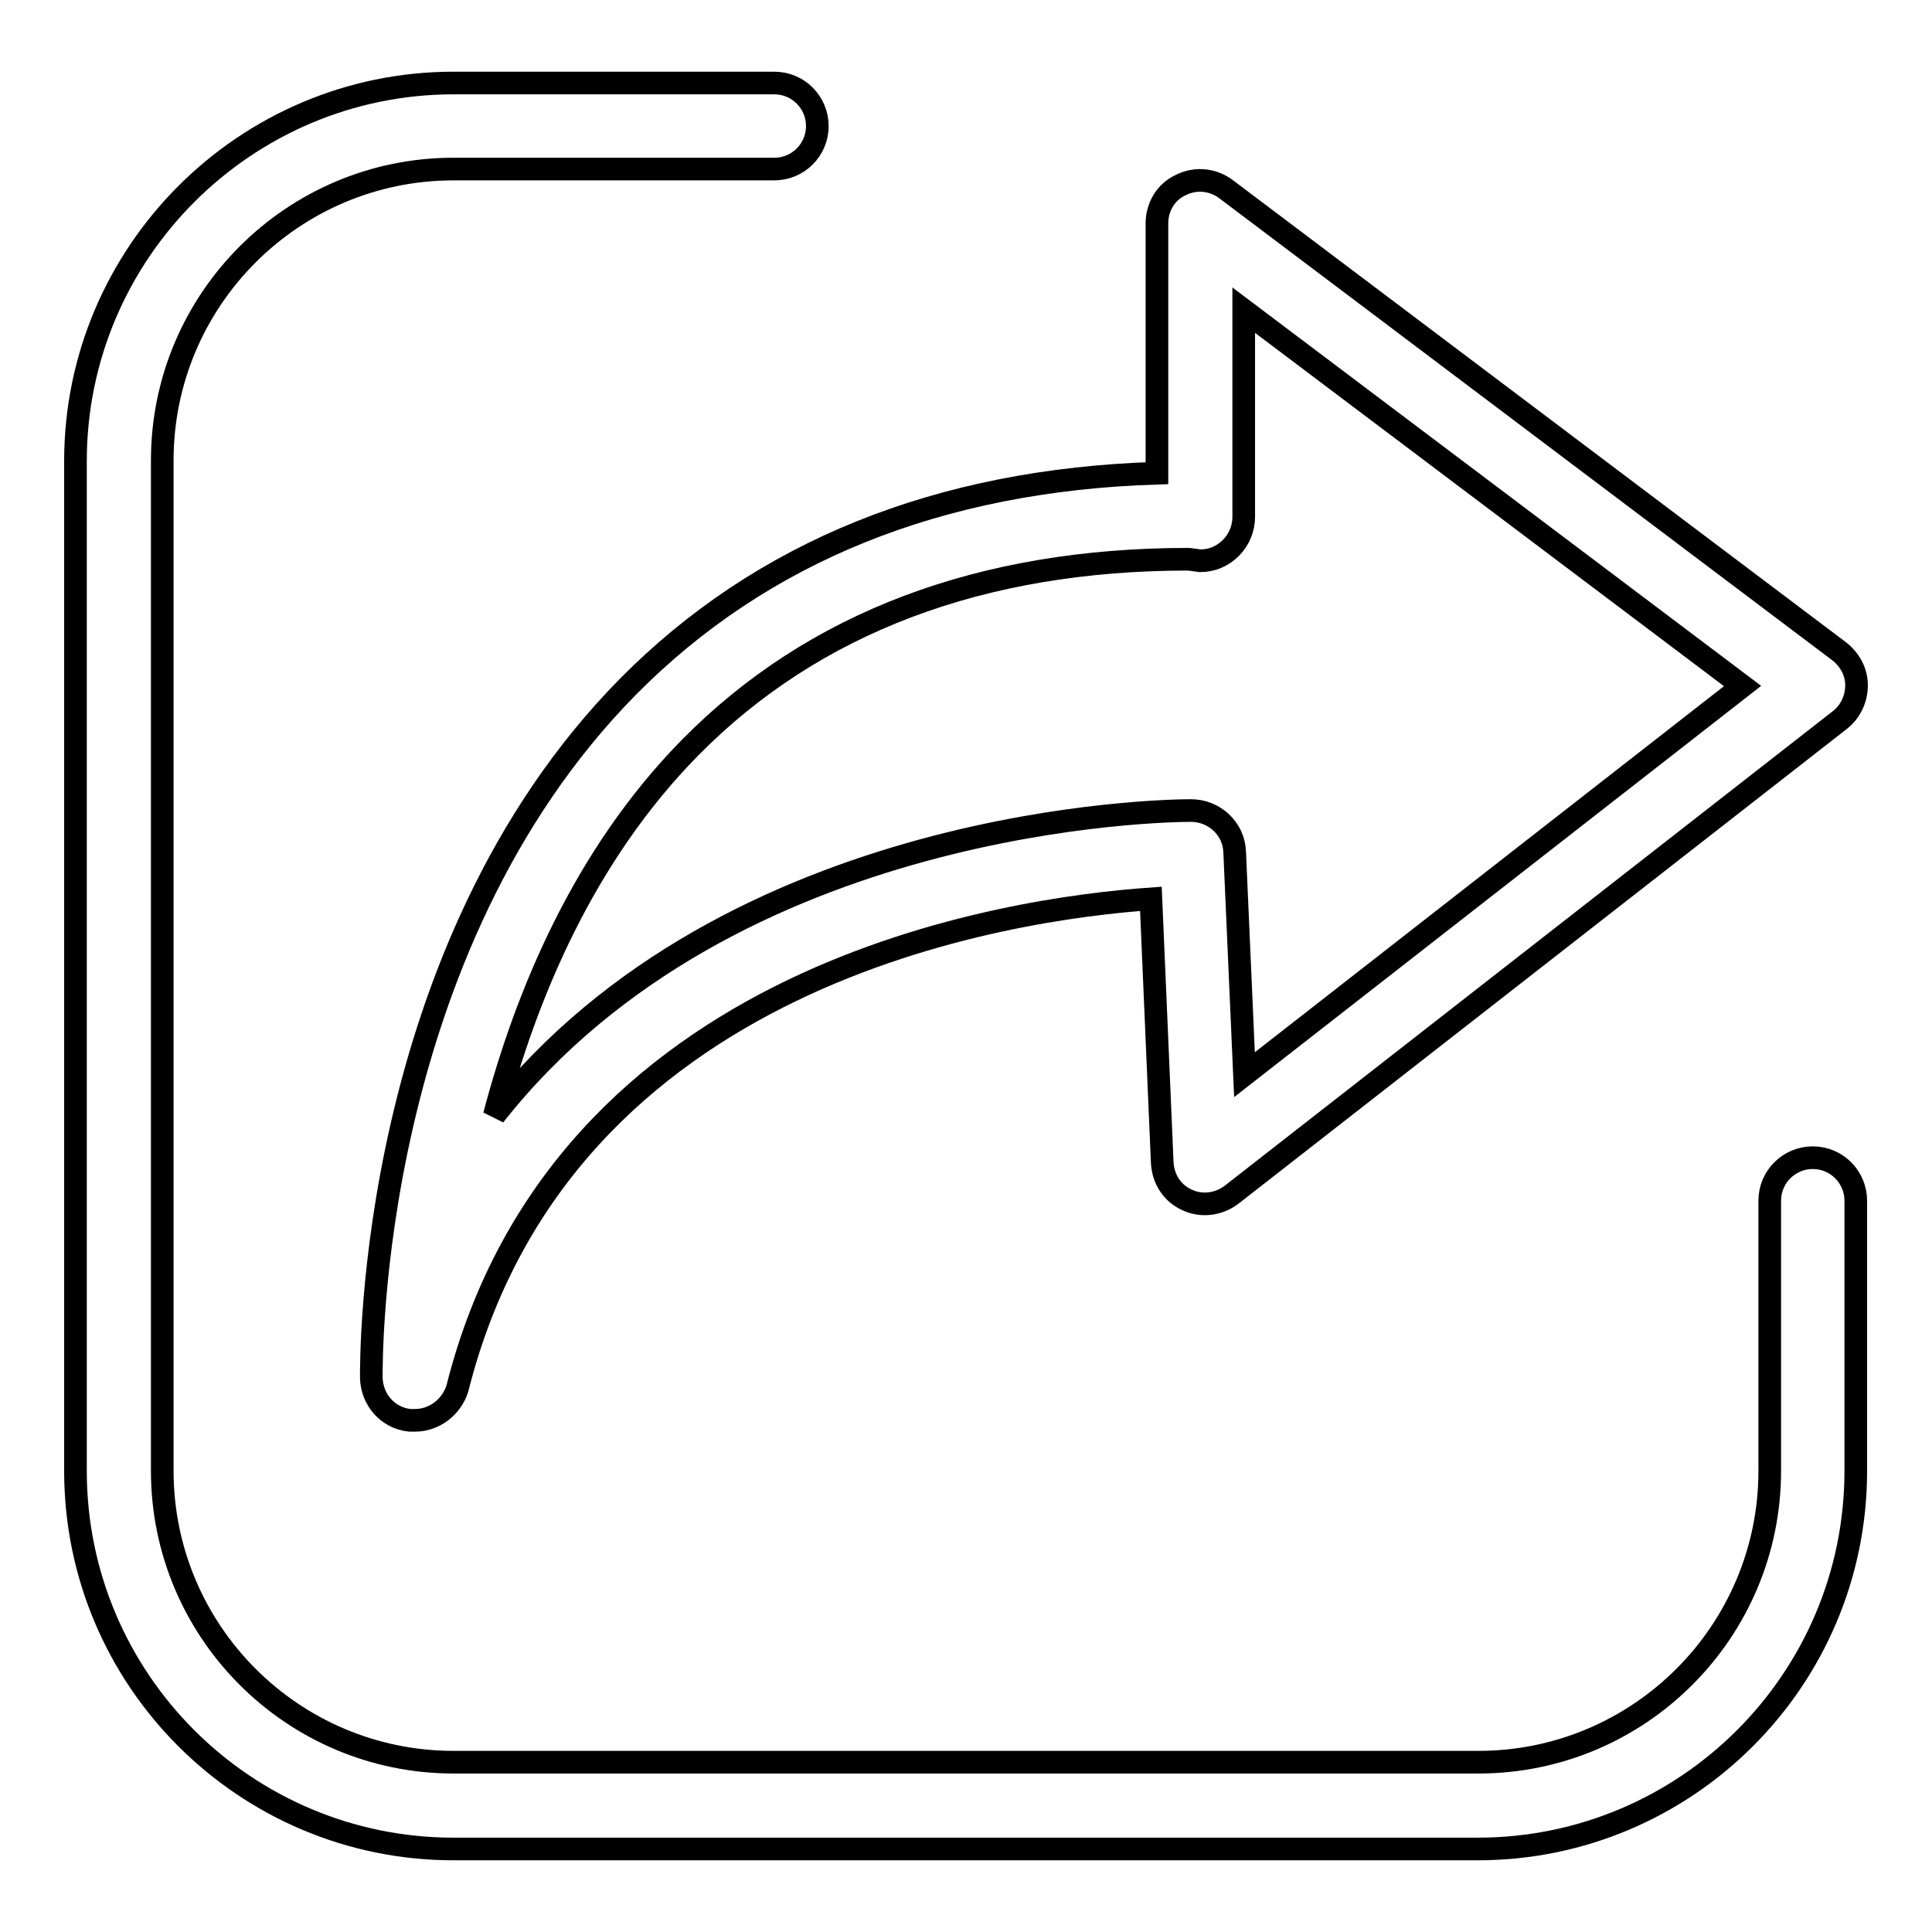
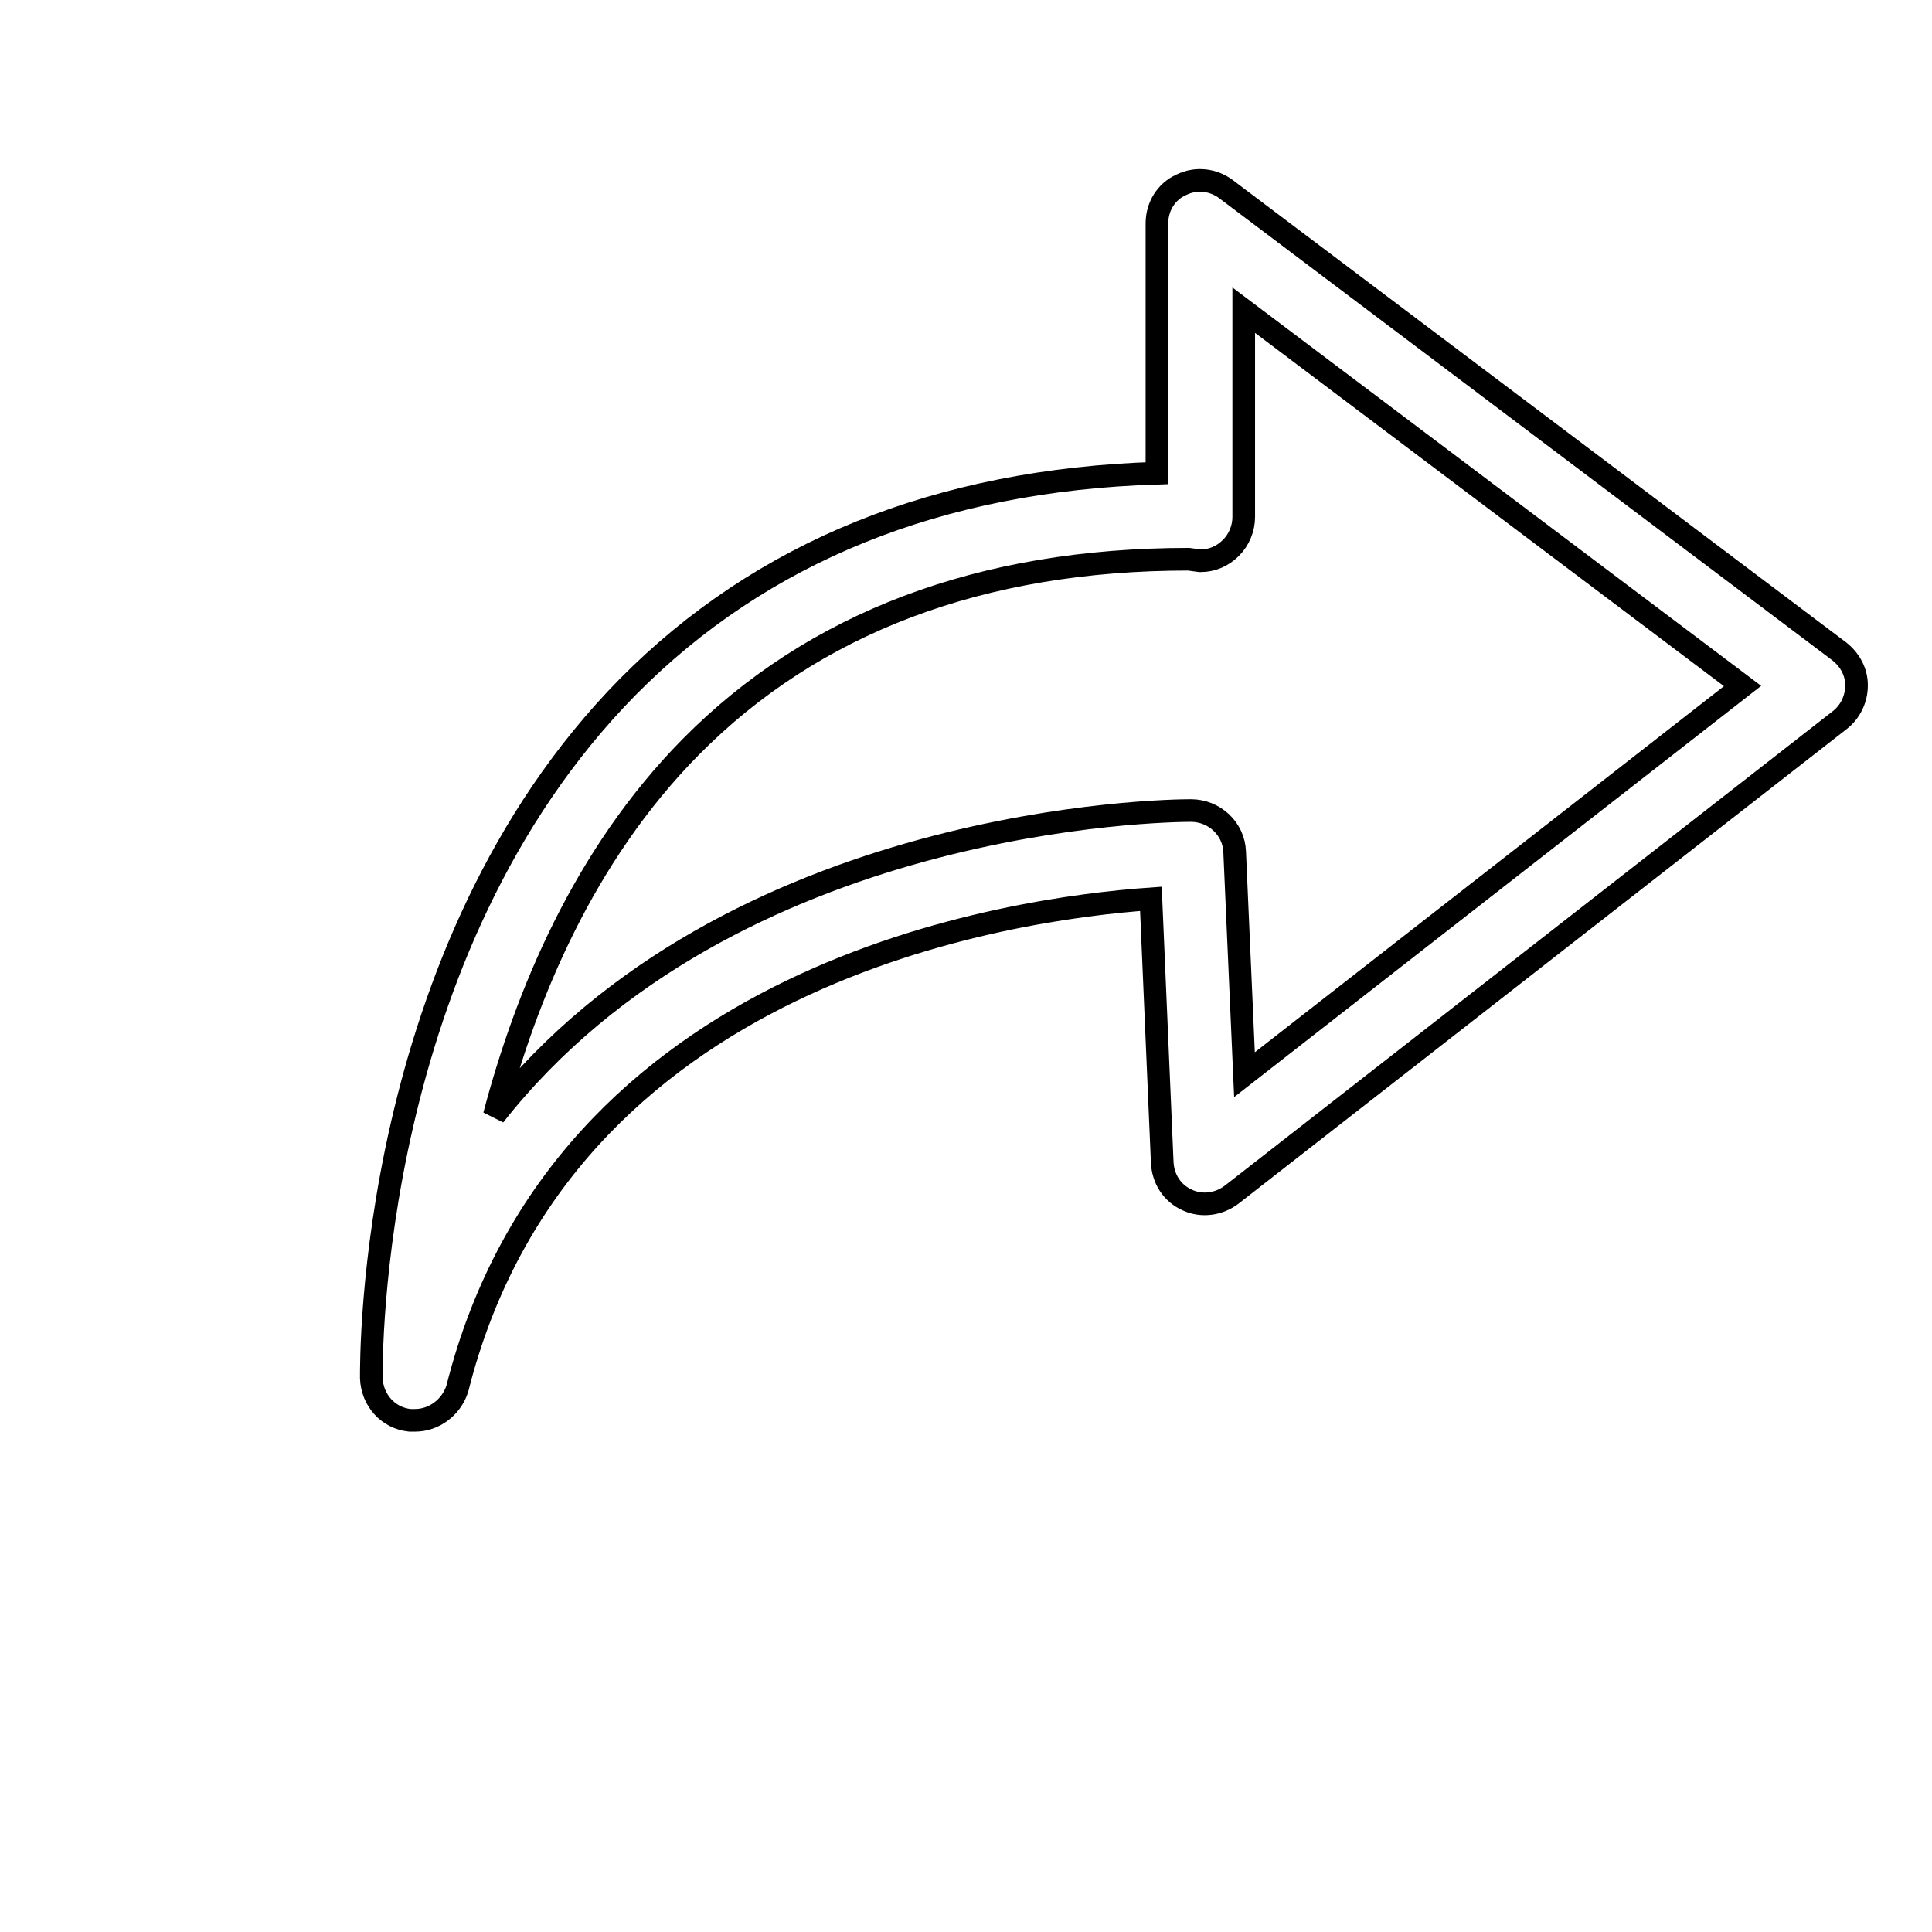
<svg xmlns="http://www.w3.org/2000/svg" version="1.1" x="0px" y="0px" viewBox="0 0 256 256" enable-background="new 0 0 256 256" xml:space="preserve">
  <g>
    <g>
-       <path stroke-width="3" fill-opacity="0" stroke="#000000" d="M195.8,245H60.1C32.5,245,10,222.6,10,194.9V61.1C10,33.5,32.5,11,60.1,11h42.5c3.2,0,5.7,2.6,5.7,5.7c0,3.2-2.6,5.7-5.7,5.7H60.1c-21.3,0-38.6,17.3-38.6,38.6v133.9c0,21.3,17.3,38.6,38.6,38.6h135.8c21.3,0,38.6-17.3,38.6-38.6v-35.8c0-3.2,2.6-5.7,5.7-5.7c3.2,0,5.7,2.6,5.7,5.7v35.8C245.9,222.6,223.4,245,195.8,245z" />
      <path stroke-width="3" fill-opacity="0" stroke="#000000" d="M55,188.2c-0.2,0-0.4,0-0.7,0c-2.9-0.3-5-2.7-5.1-5.6c0-2.3-0.5-56.6,34-91.6c17.7-17.9,41.2-27.4,70.1-28.3V29.6c0-2.2,1.2-4.2,3.2-5.1c2-1,4.3-0.7,6,0.6l81.2,61.2c1.4,1.1,2.3,2.7,2.3,4.5c0,1.8-0.8,3.5-2.2,4.6l-80.6,62.9c-1.7,1.3-4,1.6-5.9,0.7c-2-0.9-3.2-2.8-3.3-5l-1.5-34.9c-18.5,1.3-78,9.6-91.9,64.9C59.8,186.5,57.5,188.2,55,188.2z M157.5,74.1c-27.5,0-49.7,8.4-66,24.9c-14.2,14.4-21.8,32.9-26,48.8c31.3-39.8,89.3-40.4,92.3-40.4c3.1,0,5.7,2.4,5.8,5.5l1.3,29.5l66-51.5l-66.1-49.8v27.4c0,1.5-0.6,3-1.7,4.1c-1.1,1.1-2.5,1.7-4,1.7c0,0,0,0-0.1,0L157.5,74.1z" />
    </g>
  </g>
</svg>